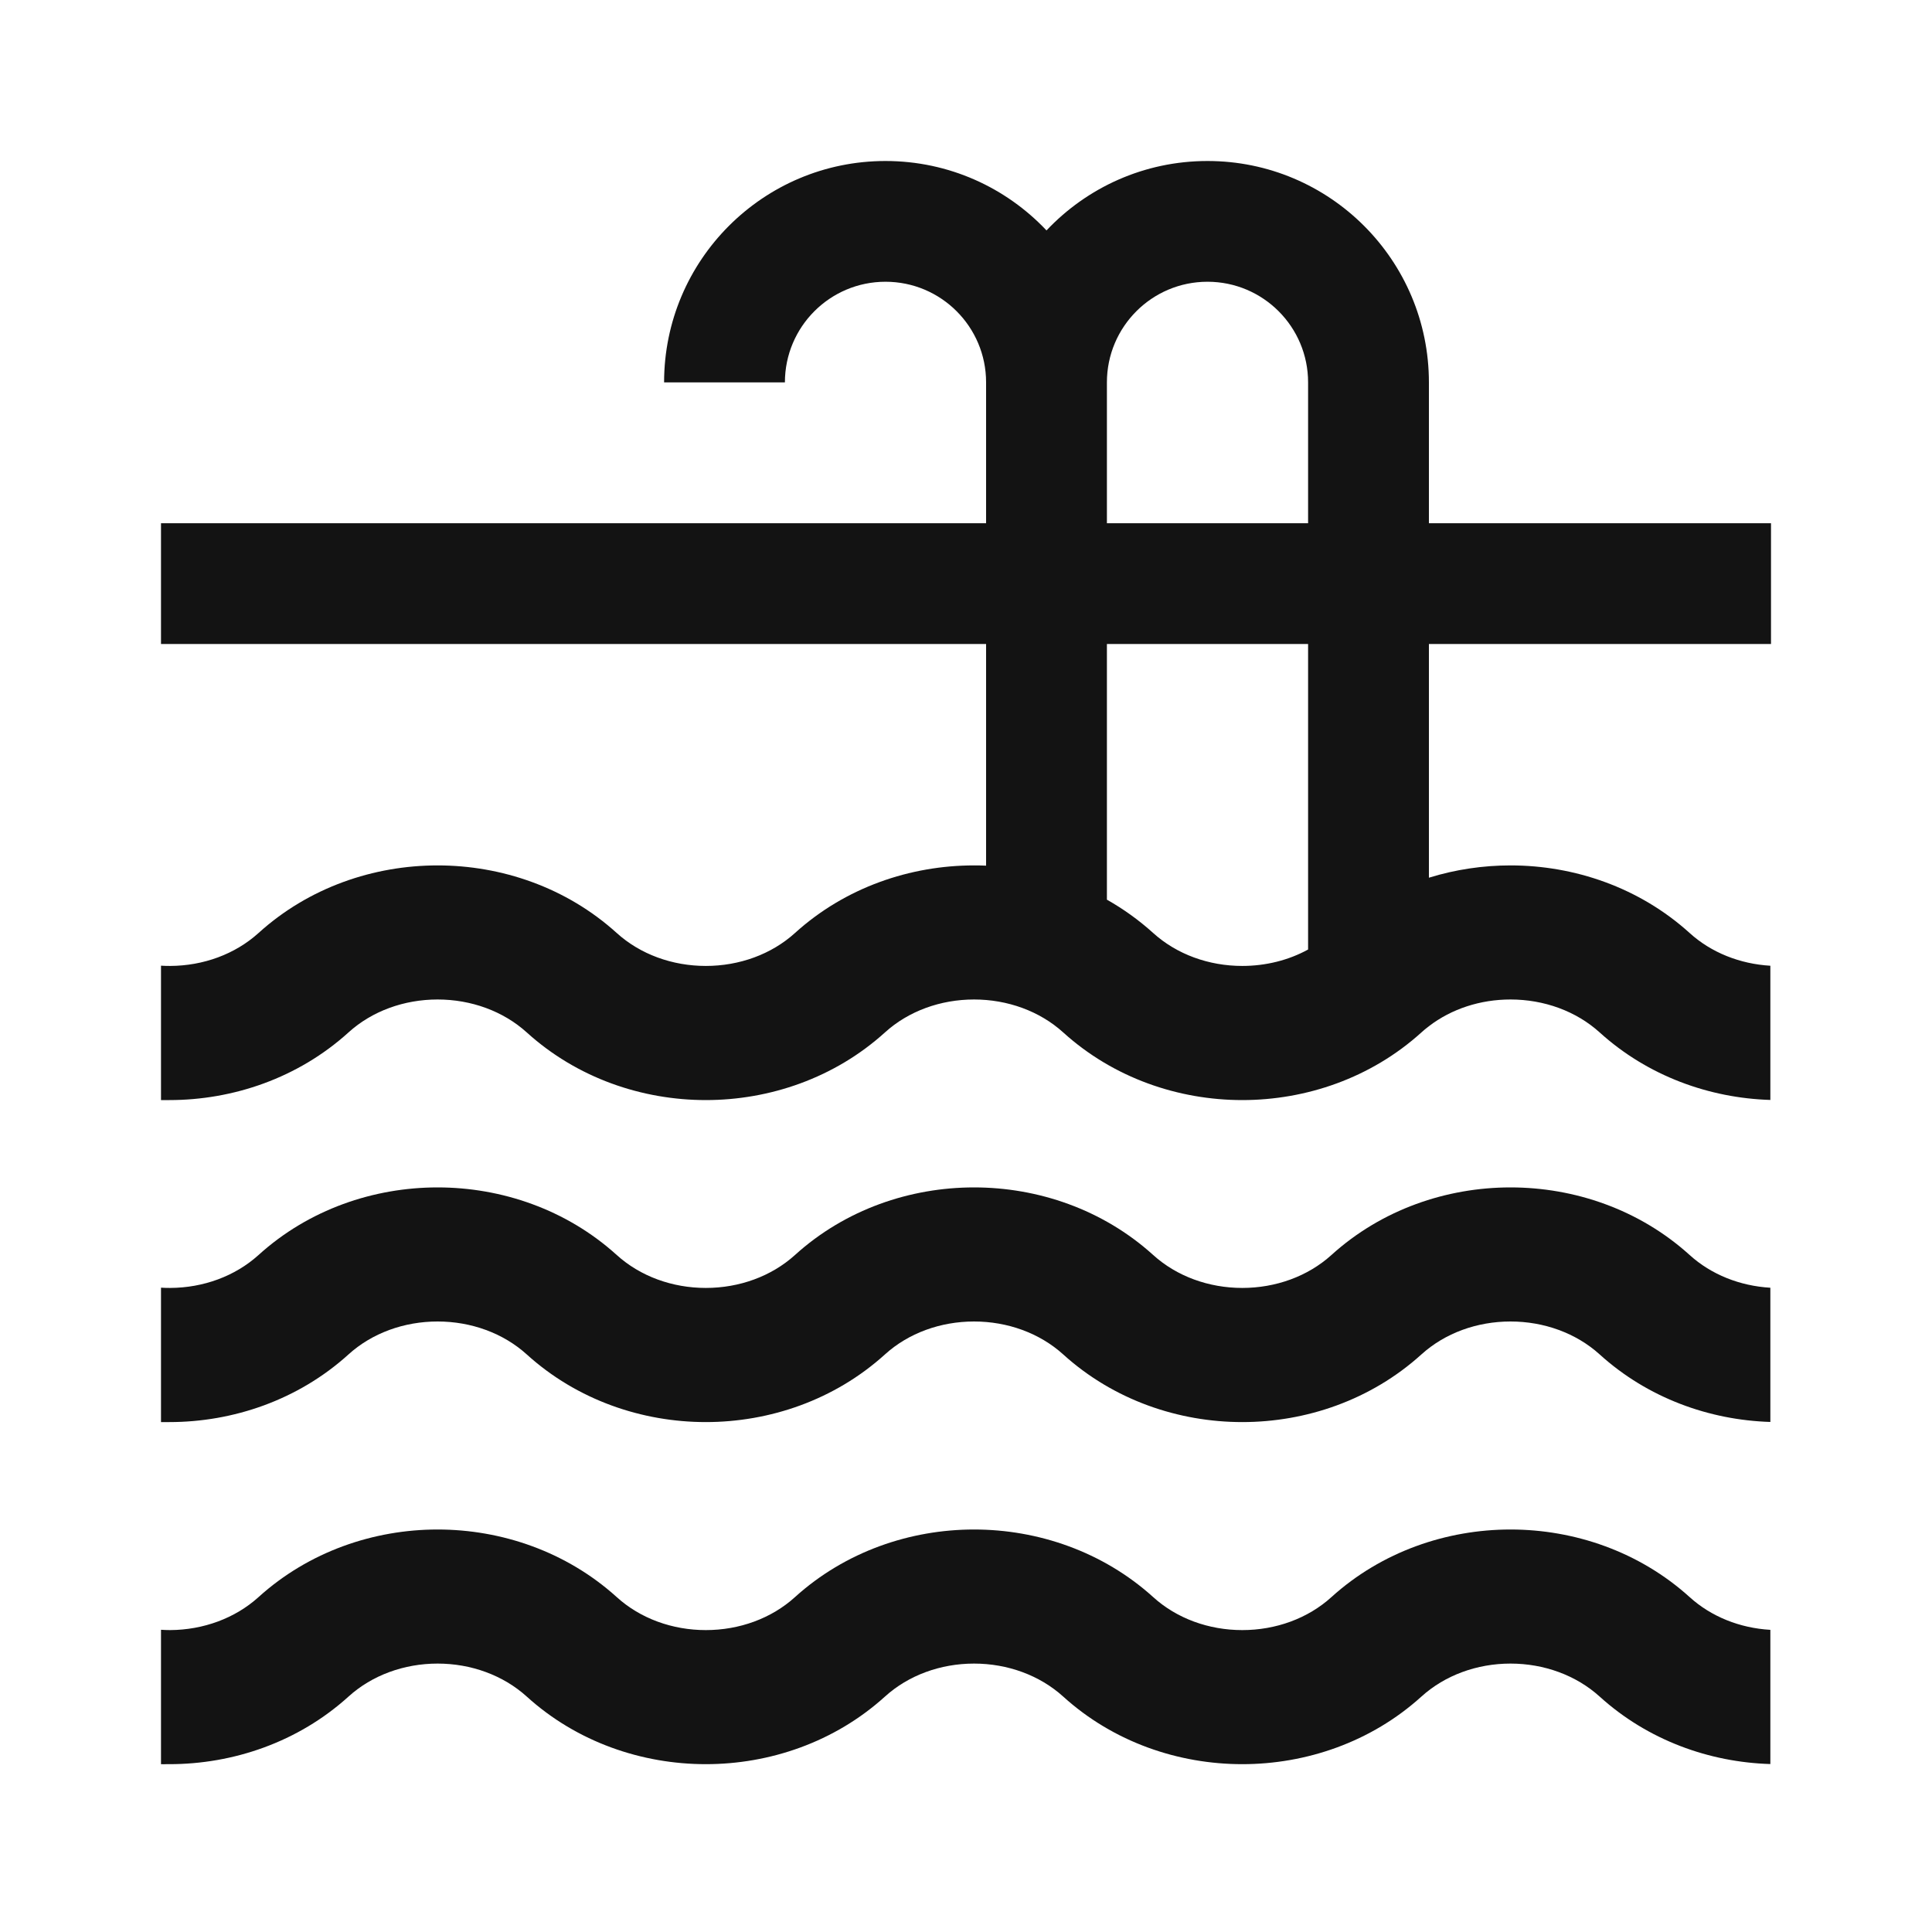
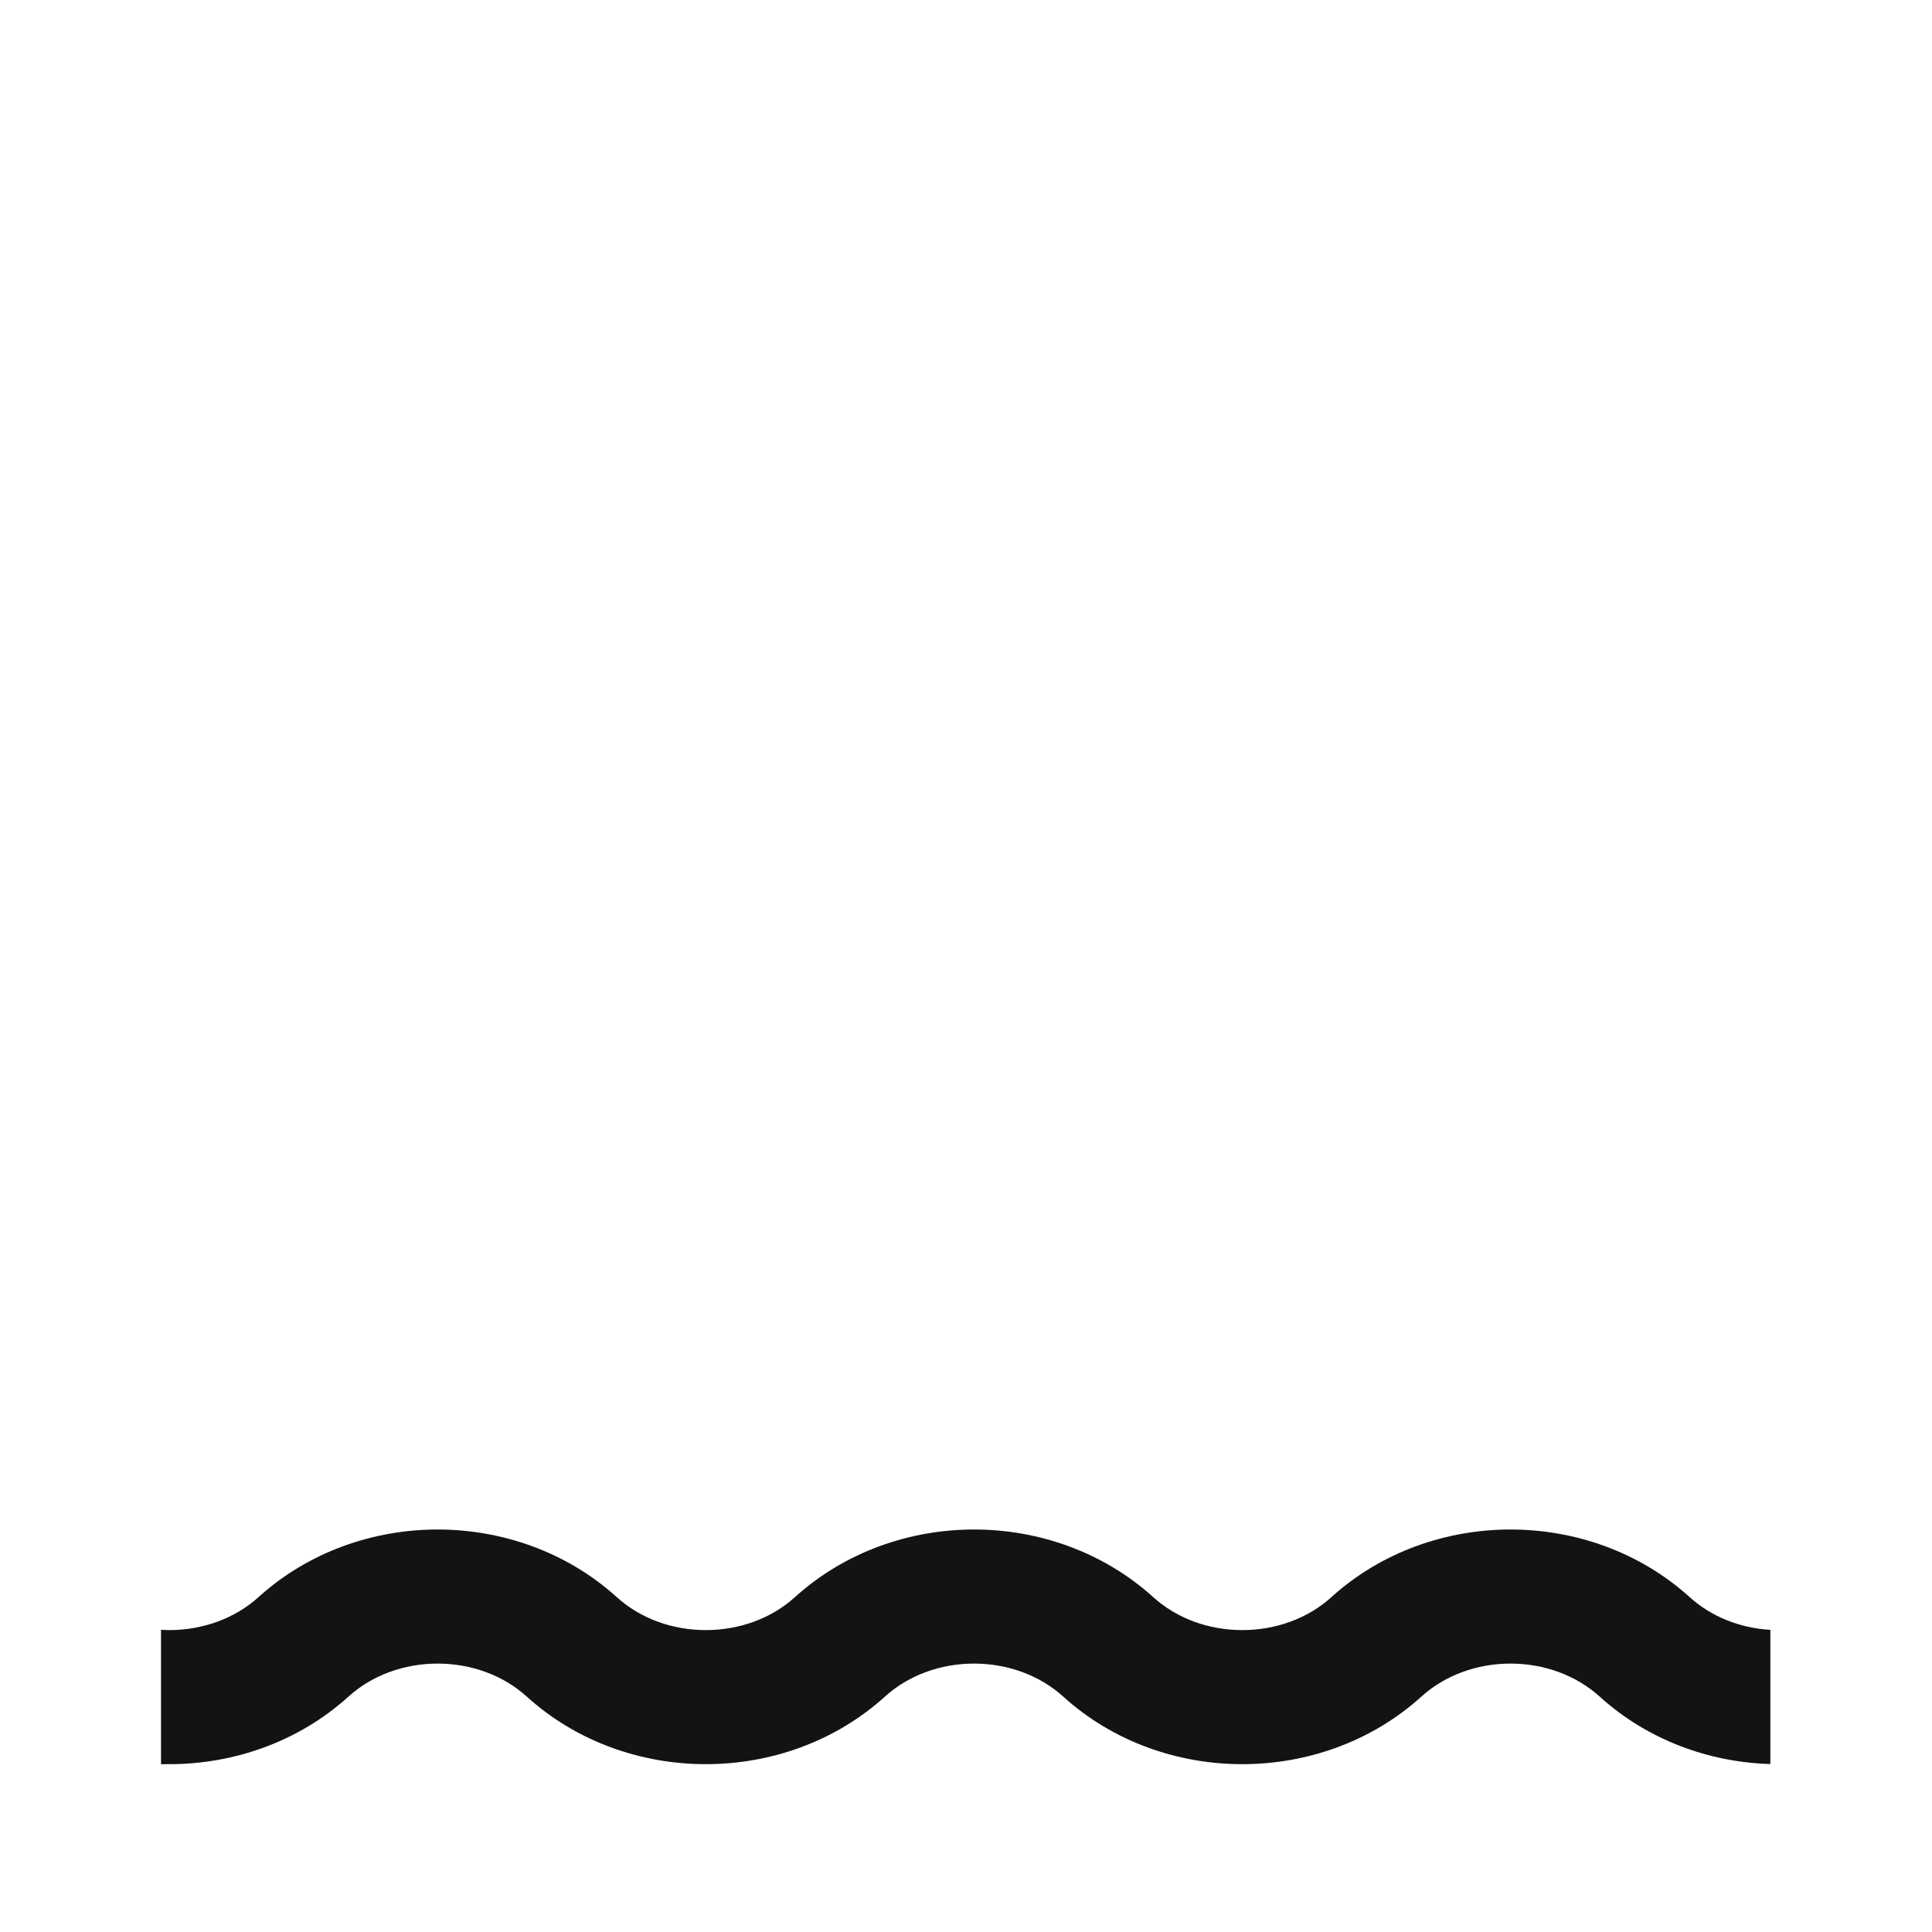
<svg xmlns="http://www.w3.org/2000/svg" width="30" height="30" viewBox="0 0 30 30" fill="none">
-   <path fill-rule="evenodd" clip-rule="evenodd" d="M13.75 4.375C12.887 4.375 12.188 5.075 12.188 5.938H10.312C10.312 4.039 11.851 2.5 13.75 2.5C14.735 2.5 15.623 2.914 16.25 3.578C16.877 2.914 17.765 2.5 18.75 2.5C20.648 2.5 22.188 4.039 22.188 5.938V8.125H27.5V10H22.188V13.629C22.601 13.501 23.03 13.438 23.455 13.438C24.443 13.438 25.453 13.778 26.237 14.488C26.572 14.792 27.018 14.968 27.49 14.996V17.08C26.544 17.051 25.588 16.71 24.839 16.031C24.473 15.7 23.975 15.52 23.455 15.52C22.988 15.52 22.539 15.665 22.188 15.935V15.938H22.184C22.145 15.967 22.108 15.999 22.072 16.031C21.288 16.741 20.278 17.082 19.29 17.082C18.302 17.082 17.292 16.741 16.509 16.031C16.143 15.7 15.645 15.52 15.125 15.52C14.605 15.52 14.107 15.7 13.742 16.031C12.958 16.741 11.948 17.082 10.96 17.082C9.972 17.082 8.962 16.741 8.179 16.031C7.813 15.7 7.315 15.52 6.795 15.52C6.275 15.52 5.777 15.7 5.412 16.031C4.628 16.741 3.618 17.082 2.63 17.082H2.578C2.56 17.082 2.551 17.082 2.544 17.082C2.533 17.082 2.526 17.083 2.5 17.082V14.995C2.547 14.998 2.594 14.999 2.642 14.999C3.157 14.997 3.65 14.817 4.014 14.488C4.797 13.778 5.807 13.438 6.795 13.438C7.783 13.438 8.793 13.778 9.577 14.488C9.943 14.819 10.44 14.999 10.96 14.999C11.48 14.999 11.978 14.819 12.344 14.488C13.127 13.778 14.137 13.438 15.125 13.438C15.188 13.438 15.25 13.439 15.312 13.442V10H2.5V8.125H15.312V5.938C15.312 5.075 14.613 4.375 13.75 4.375ZM20.312 10V14.744C20.008 14.911 19.654 14.999 19.29 14.999C18.77 14.999 18.273 14.819 17.907 14.488C17.683 14.286 17.442 14.113 17.188 13.97V10H20.312ZM17.188 5.938V8.125H20.312V5.938C20.312 5.075 19.613 4.375 18.75 4.375C17.887 4.375 17.188 5.075 17.188 5.938Z" fill="#131313" />
-   <path d="M2.5 22.082V19.995C2.547 19.998 2.594 19.999 2.642 19.999C3.157 19.997 3.65 19.817 4.014 19.488C4.797 18.778 5.807 18.438 6.795 18.438C7.783 18.438 8.793 18.778 9.577 19.488C9.943 19.819 10.44 19.999 10.96 19.999C11.48 19.999 11.978 19.819 12.344 19.488C13.127 18.778 14.137 18.438 15.125 18.438C16.113 18.438 17.123 18.778 17.907 19.488C18.273 19.819 18.77 19.999 19.29 19.999C19.81 19.999 20.308 19.819 20.674 19.488C21.457 18.778 22.468 18.438 23.455 18.438C24.443 18.438 25.453 18.778 26.237 19.488C26.572 19.792 27.018 19.968 27.49 19.996V22.08C26.544 22.051 25.588 21.71 24.839 21.031C24.473 20.7 23.975 20.52 23.455 20.52C22.935 20.52 22.438 20.7 22.072 21.031C21.288 21.741 20.278 22.082 19.29 22.082C18.302 22.082 17.292 21.741 16.509 21.031C16.143 20.7 15.645 20.52 15.125 20.52C14.605 20.52 14.107 20.7 13.742 21.031C12.958 21.741 11.948 22.082 10.96 22.082C9.972 22.082 8.962 21.741 8.179 21.031C7.813 20.7 7.315 20.52 6.795 20.52C6.275 20.52 5.777 20.7 5.412 21.031C4.628 21.741 3.618 22.082 2.63 22.082H2.578C2.56 22.082 2.551 22.082 2.544 22.082C2.533 22.082 2.526 22.083 2.5 22.082Z" fill="#131313" />
  <path d="M2.5 27.394V25.307C2.547 25.31 2.594 25.312 2.642 25.312C3.157 25.309 3.65 25.129 4.014 24.8C4.797 24.091 5.807 23.75 6.795 23.75C7.783 23.75 8.793 24.091 9.577 24.8C9.943 25.132 10.44 25.312 10.96 25.312C11.48 25.312 11.978 25.132 12.344 24.8C13.127 24.091 14.137 23.75 15.125 23.75C16.113 23.75 17.123 24.091 17.907 24.8C18.273 25.132 18.77 25.312 19.29 25.312C19.81 25.312 20.308 25.132 20.674 24.8C21.457 24.091 22.468 23.75 23.455 23.75C24.443 23.75 25.453 24.091 26.237 24.8C26.572 25.104 27.018 25.281 27.49 25.308V27.392C26.544 27.364 25.588 27.023 24.839 26.344C24.473 26.013 23.975 25.832 23.455 25.832C22.935 25.832 22.438 26.013 22.072 26.344C21.288 27.054 20.278 27.394 19.29 27.394C18.302 27.394 17.292 27.054 16.509 26.344C16.143 26.013 15.645 25.832 15.125 25.832C14.605 25.832 14.107 26.013 13.742 26.344C12.958 27.054 11.948 27.394 10.96 27.394C9.972 27.394 8.962 27.054 8.179 26.344C7.813 26.013 7.315 25.832 6.795 25.832C6.275 25.832 5.777 26.013 5.412 26.344C4.628 27.054 3.618 27.394 2.63 27.394H2.578C2.56 27.394 2.551 27.395 2.544 27.395C2.533 27.395 2.526 27.395 2.5 27.394Z" fill="#131313" />
</svg>